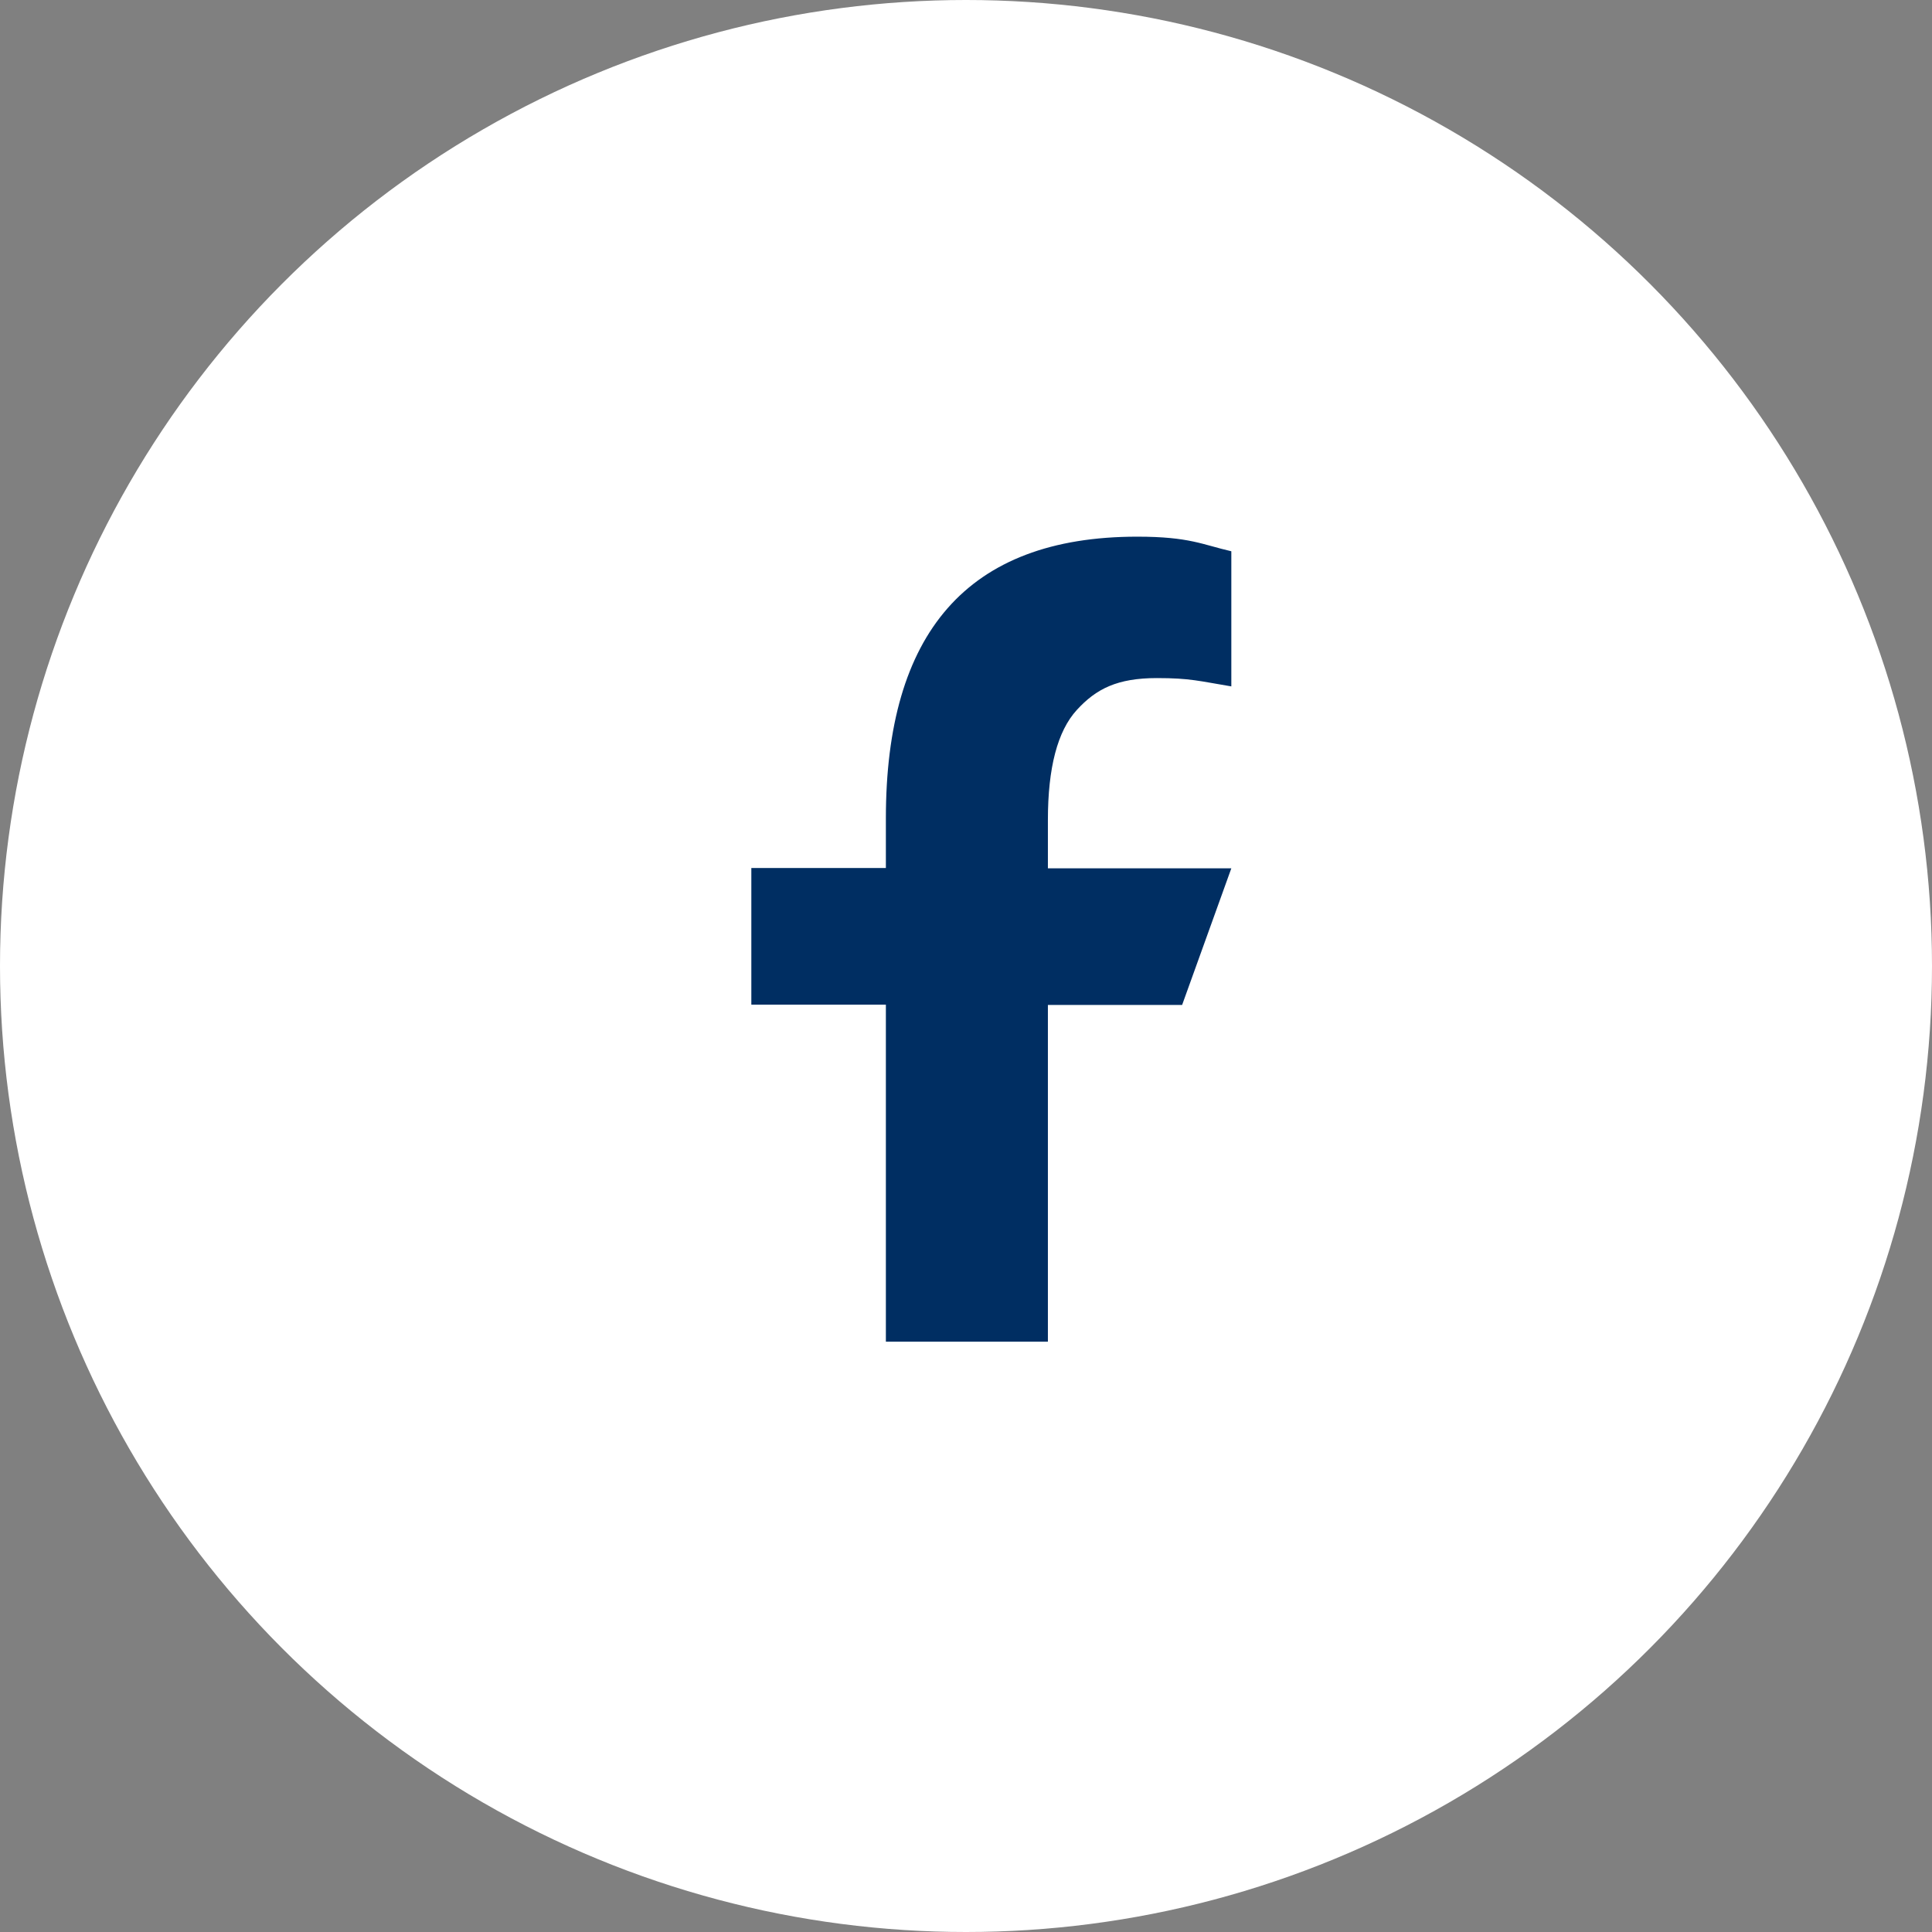
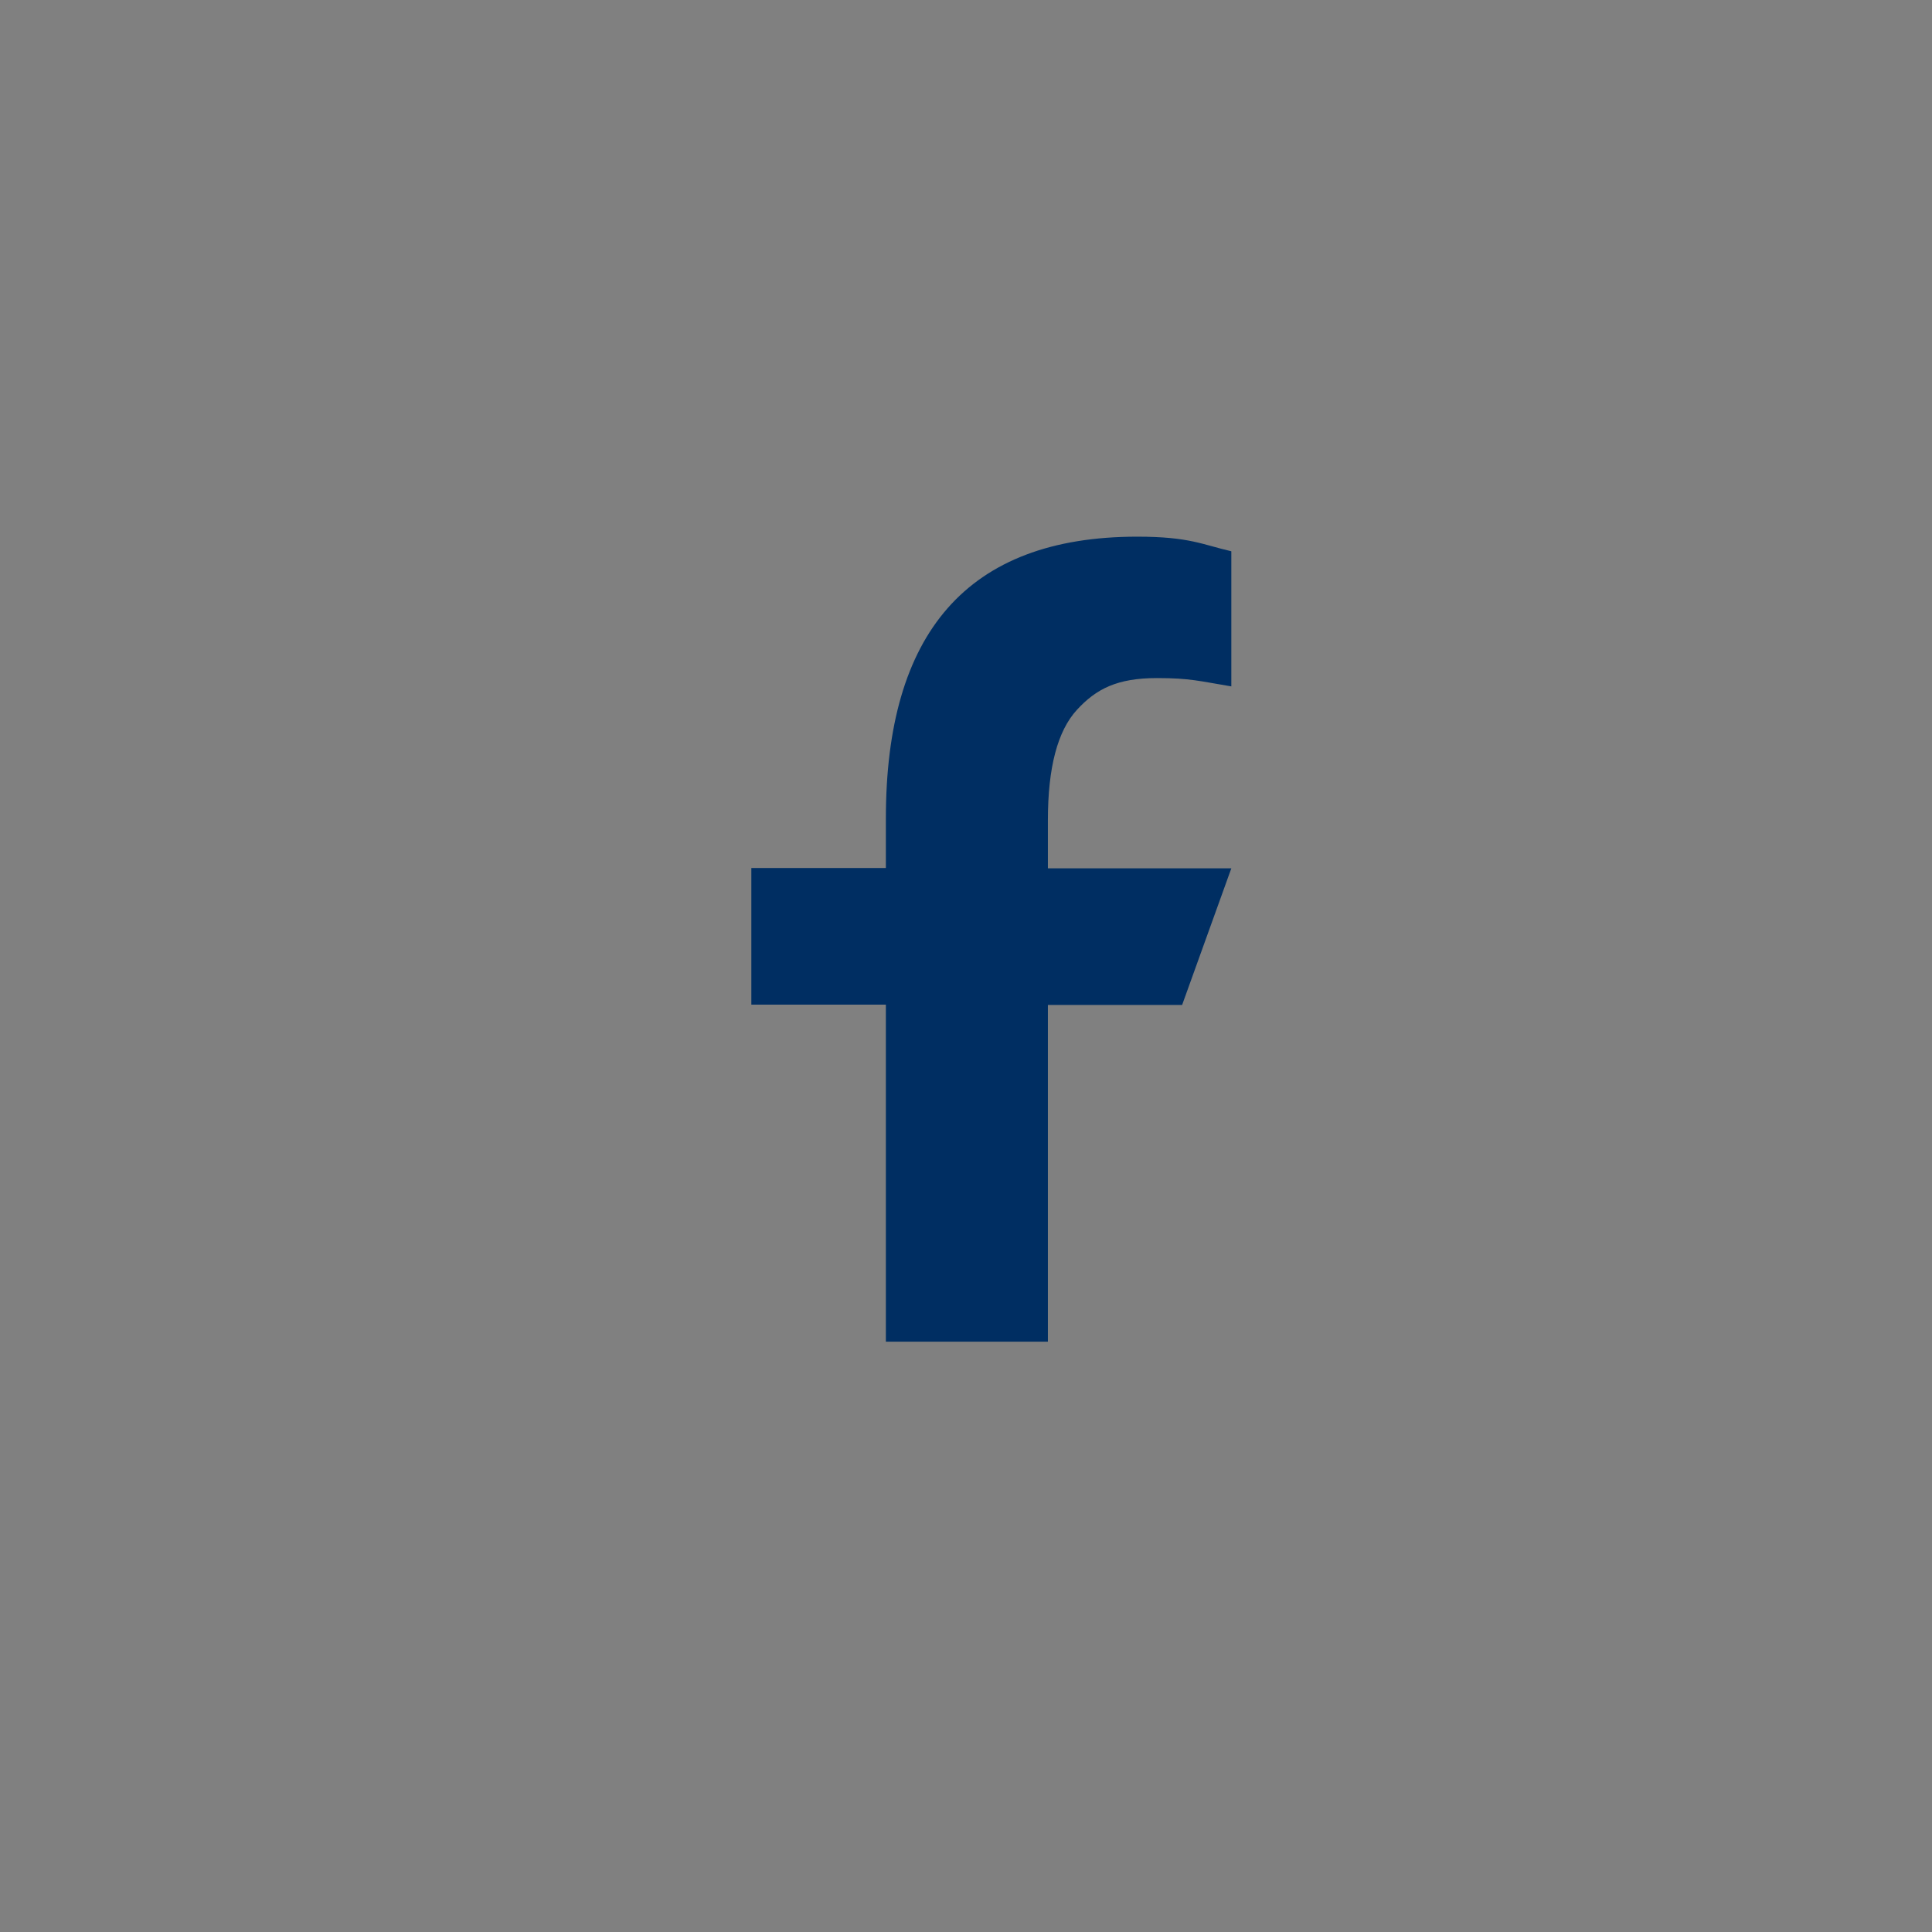
<svg xmlns="http://www.w3.org/2000/svg" width="36" height="36" viewBox="0 0 36 36" fill="none">
  <rect x="0" y="0" width="36" height="36" fill="#808080" stroke="none" />
-   <circle cx="18" cy="18" r="18" fill="white" />
  <path d="M19.526 18.72V25H16.507V18.72H14V16.174H16.507V15.248C16.507 11.808 18.011 10 21.191 10C22.166 10 22.41 10.15 22.944 10.272V12.79C22.346 12.691 22.178 12.635 21.557 12.635C20.82 12.635 20.425 12.835 20.065 13.229C19.705 13.622 19.526 14.305 19.526 15.281V16.18H22.944L22.027 18.726H19.526V18.72Z" fill="#002E62" />
</svg>